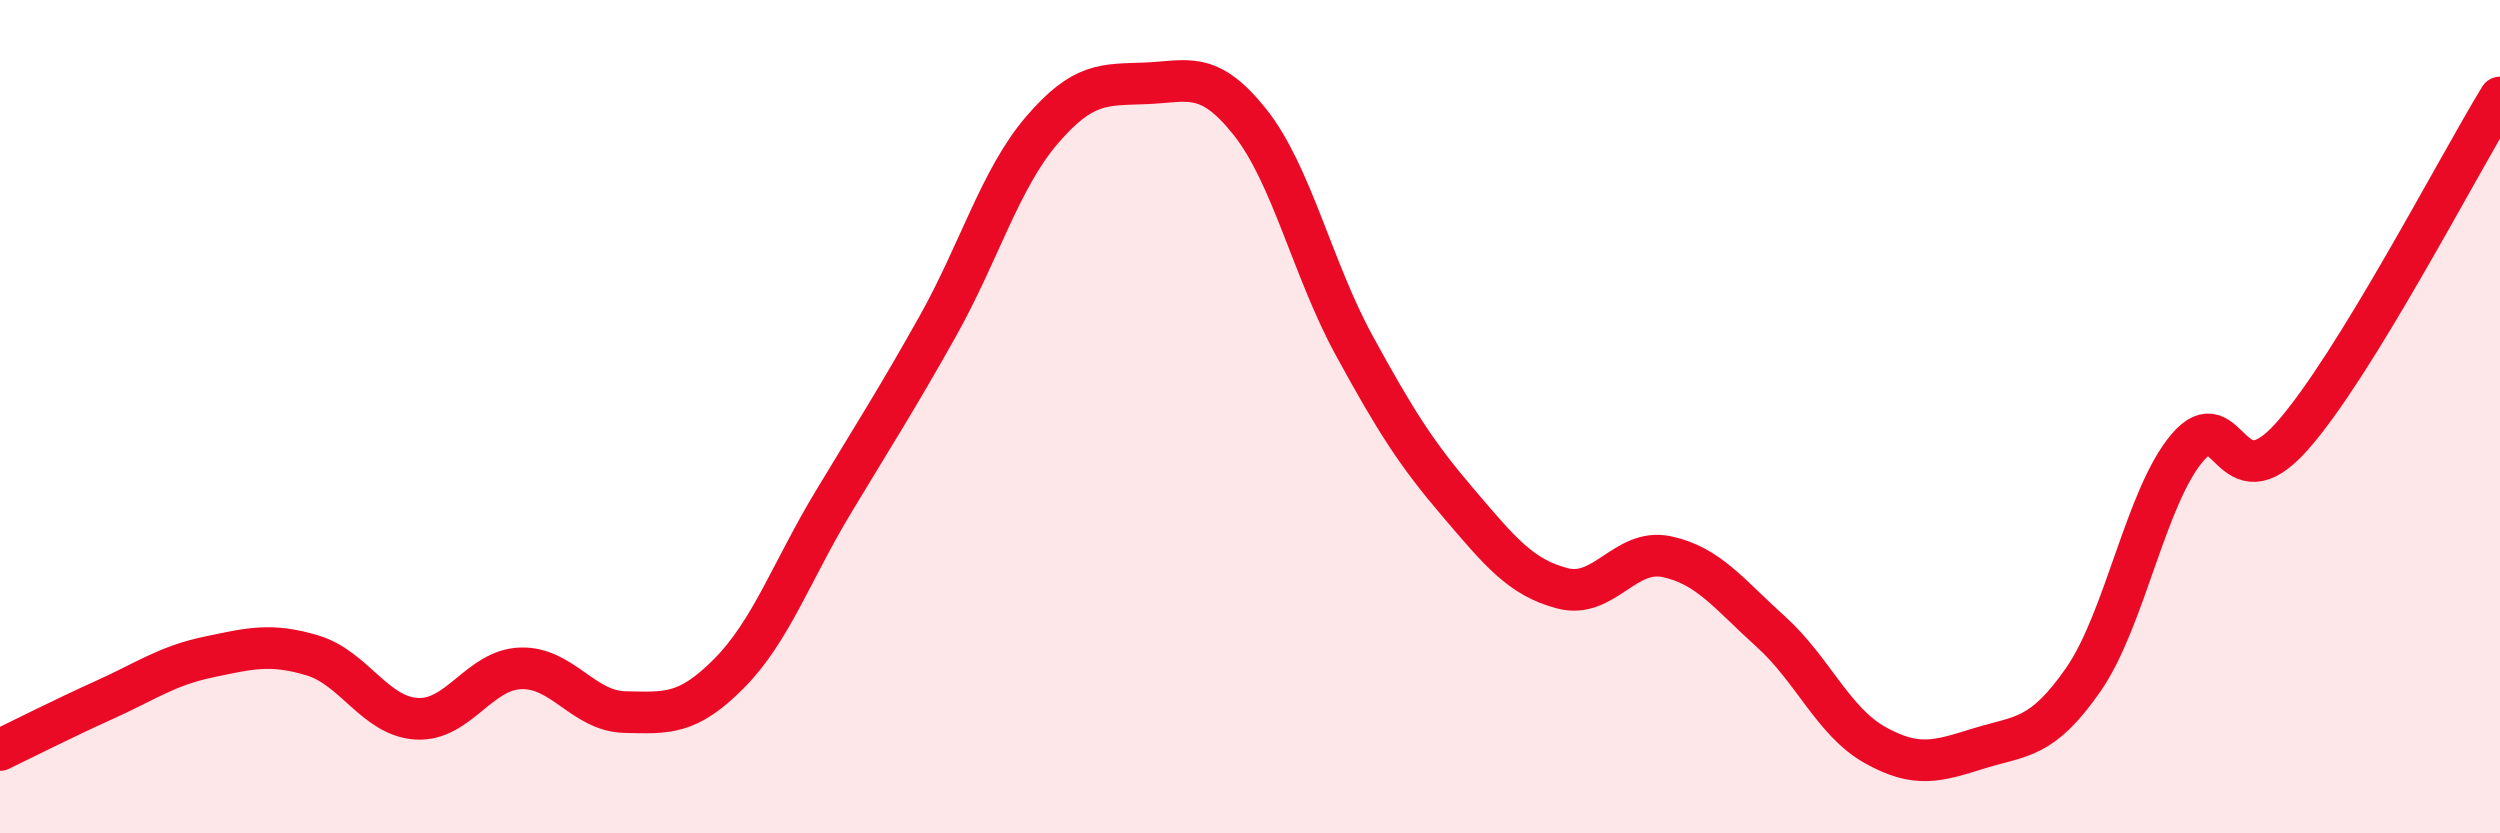
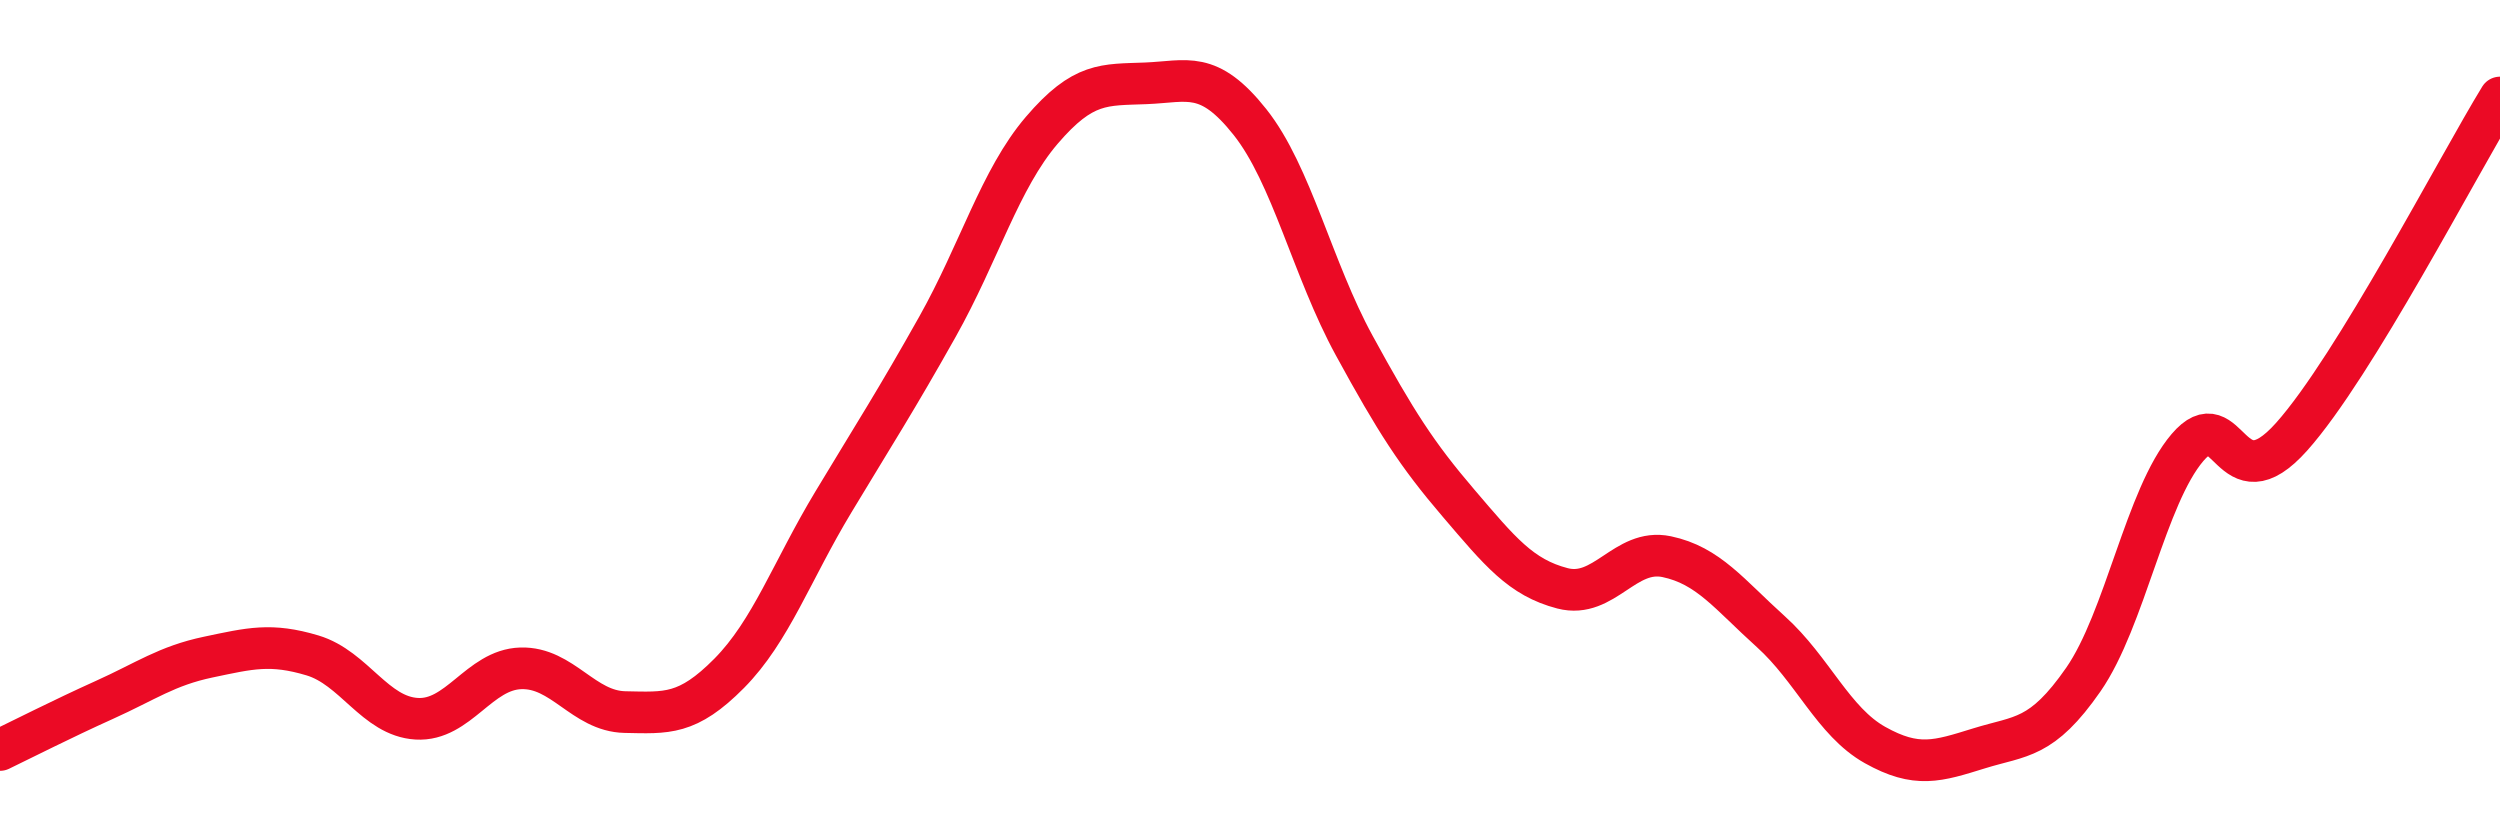
<svg xmlns="http://www.w3.org/2000/svg" width="60" height="20" viewBox="0 0 60 20">
-   <path d="M 0,18 C 0.5,17.76 1.5,17.25 2.5,16.8 C 3.5,16.35 4,15.98 5,15.77 C 6,15.56 6.5,15.43 7.5,15.73 C 8.5,16.03 9,17.19 10,17.25 C 11,17.31 11.5,16.07 12.5,16.04 C 13.5,16.01 14,17.07 15,17.09 C 16,17.11 16.5,17.17 17.5,16.16 C 18.5,15.15 19,13.71 20,12.05 C 21,10.39 21.5,9.62 22.5,7.84 C 23.5,6.06 24,4.3 25,3.13 C 26,1.96 26.5,2.04 27.5,2 C 28.5,1.96 29,1.67 30,2.93 C 31,4.19 31.5,6.46 32.5,8.29 C 33.5,10.12 34,10.9 35,12.07 C 36,13.24 36.5,13.86 37.5,14.12 C 38.5,14.38 39,13.15 40,13.36 C 41,13.57 41.5,14.26 42.5,15.16 C 43.5,16.06 44,17.32 45,17.88 C 46,18.44 46.5,18.27 47.5,17.96 C 48.5,17.65 49,17.75 50,16.31 C 51,14.87 51.5,11.91 52.5,10.74 C 53.5,9.57 53.5,12.16 55,10.48 C 56.5,8.8 59,3.97 60,2.34L60 20L0 20Z" fill="#EB0A25" opacity="0.1" stroke-linecap="round" stroke-linejoin="round" />
  <path d="M 0,18 C 0.5,17.76 1.5,17.25 2.5,16.8 C 3.5,16.35 4,15.98 5,15.77 C 6,15.56 6.5,15.43 7.5,15.73 C 8.5,16.03 9,17.19 10,17.25 C 11,17.31 11.5,16.07 12.5,16.04 C 13.5,16.01 14,17.07 15,17.09 C 16,17.11 16.5,17.17 17.5,16.16 C 18.5,15.15 19,13.71 20,12.05 C 21,10.39 21.5,9.62 22.5,7.84 C 23.5,6.06 24,4.3 25,3.13 C 26,1.96 26.5,2.04 27.5,2 C 28.5,1.96 29,1.67 30,2.93 C 31,4.19 31.5,6.46 32.5,8.29 C 33.5,10.12 34,10.9 35,12.07 C 36,13.24 36.5,13.86 37.5,14.12 C 38.5,14.38 39,13.15 40,13.36 C 41,13.57 41.5,14.26 42.5,15.16 C 43.5,16.06 44,17.32 45,17.88 C 46,18.44 46.5,18.27 47.5,17.96 C 48.5,17.65 49,17.75 50,16.31 C 51,14.87 51.5,11.91 52.5,10.74 C 53.5,9.57 53.5,12.16 55,10.48 C 56.5,8.8 59,3.97 60,2.34" stroke="#EB0A25" stroke-width="1" fill="none" stroke-linecap="round" stroke-linejoin="round" />
</svg>